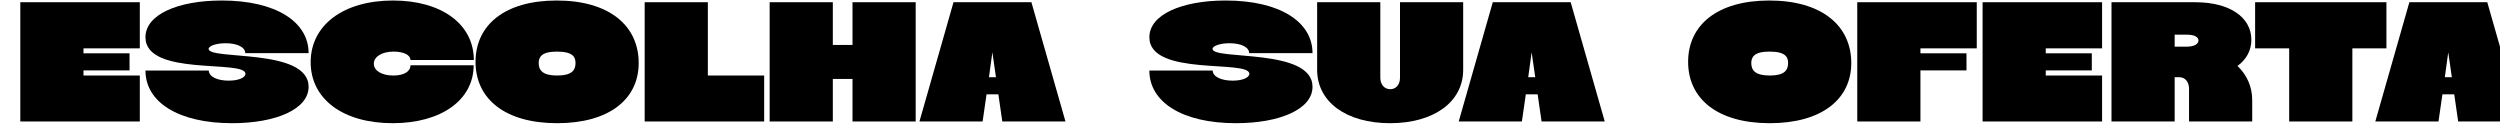
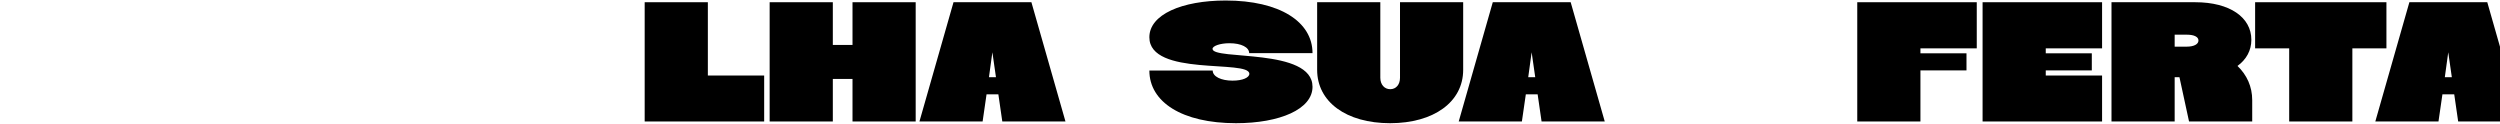
<svg xmlns="http://www.w3.org/2000/svg" width="100%" height="100%" viewBox="0 0 1736 86" version="1.1" xml:space="preserve" style="fill-rule:evenodd;clip-rule:evenodd;stroke-linejoin:round;stroke-miterlimit:2;">
  <g transform="matrix(1,0,0,1,-23778,0)">
    <g id="Artboard14" transform="matrix(1.296,0,0,0.364,-7026.93,0)">
      <rect x="23778" y="0" width="1340" height="236" style="fill:none;" />
      <g transform="matrix(0.882,0,0,3.134,20457.6,-2866.35)">
        <g transform="matrix(104,0,0,104,3763.91,988.545)">
-           <path d="M0.728,-0L0.728,-0.269L0.399,-0.269L0.399,-0.299L0.668,-0.299L0.668,-0.399L0.399,-0.399L0.399,-0.428L0.728,-0.428L0.728,-0.698L0.03,-0.698L0.03,-0L0.728,-0Z" style="fill-rule:nonzero;" />
-         </g>
+           </g>
        <g transform="matrix(104,0,0,104,3842.22,988.545)">
-           <path d="M0.008,-0.298C0.008,-0.114 0.199,0.01 0.514,0.01C0.77,0.01 0.961,-0.072 0.961,-0.203C0.961,-0.432 0.377,-0.357 0.377,-0.425C0.377,-0.442 0.421,-0.458 0.476,-0.458C0.545,-0.458 0.591,-0.434 0.591,-0.4L0.961,-0.4C0.961,-0.584 0.769,-0.708 0.454,-0.708C0.198,-0.708 0.008,-0.626 0.008,-0.493C0.008,-0.261 0.592,-0.364 0.592,-0.279C0.592,-0.257 0.553,-0.239 0.494,-0.239C0.427,-0.239 0.378,-0.263 0.378,-0.298L0.008,-0.298Z" style="fill-rule:nonzero;" />
-         </g>
+           </g>
        <g transform="matrix(104,0,0,104,3943,988.545)">
-           <path d="M0.487,-0.269C0.421,-0.269 0.373,-0.296 0.373,-0.338C0.373,-0.379 0.419,-0.409 0.489,-0.409C0.547,-0.409 0.587,-0.389 0.587,-0.36L0.957,-0.36C0.957,-0.568 0.771,-0.708 0.485,-0.708C0.195,-0.708 0.004,-0.564 0.004,-0.347C0.004,-0.132 0.192,0.01 0.483,0.01C0.767,0.01 0.956,-0.126 0.956,-0.329L0.587,-0.329C0.587,-0.293 0.55,-0.269 0.487,-0.269Z" style="fill-rule:nonzero;" />
-         </g>
+           </g>
        <g transform="matrix(104,0,0,104,4043.05,988.545)">
-           <path d="M0.482,0.01C0.786,0.01 0.958,-0.131 0.958,-0.342C0.958,-0.561 0.786,-0.708 0.479,-0.708C0.175,-0.708 0.005,-0.564 0.005,-0.349C0.005,-0.134 0.175,0.01 0.482,0.01ZM0.374,-0.342C0.374,-0.377 0.39,-0.409 0.481,-0.409C0.575,-0.409 0.589,-0.376 0.589,-0.342C0.589,-0.299 0.566,-0.269 0.482,-0.269C0.398,-0.269 0.374,-0.299 0.374,-0.342Z" style="fill-rule:nonzero;" />
-         </g>
+           </g>
        <g transform="matrix(104,0,0,104,4143.2,988.545)">
          <path d="M0.03,-0L0.728,-0L0.728,-0.269L0.399,-0.269L0.399,-0.698L0.03,-0.698L0.03,-0Z" style="fill-rule:nonzero;" />
        </g>
        <g transform="matrix(104,0,0,104,4219.12,988.545)">
          <path d="M0.03,-0L0.399,-0L0.399,-0.249L0.514,-0.249L0.514,-0L0.883,-0L0.883,-0.698L0.514,-0.698L0.514,-0.448L0.399,-0.448L0.399,-0.698L0.03,-0.698L0.03,-0Z" style="fill-rule:nonzero;" />
        </g>
        <g transform="matrix(104,0,0,104,4314.07,988.545)">
          <path d="M-0.008,-0L0.361,-0L0.384,-0.159L0.453,-0.159L0.476,-0L0.845,-0L0.646,-0.698L0.191,-0.698L-0.008,-0ZM0.398,-0.259L0.418,-0.405L0.439,-0.259L0.398,-0.259Z" style="fill-rule:nonzero;" />
        </g>
        <g transform="matrix(104,0,0,104,4452.08,988.545)">
          <path d="M0.008,-0.298C0.008,-0.114 0.199,0.01 0.514,0.01C0.77,0.01 0.961,-0.072 0.961,-0.203C0.961,-0.432 0.377,-0.357 0.377,-0.425C0.377,-0.442 0.421,-0.458 0.476,-0.458C0.545,-0.458 0.591,-0.434 0.591,-0.4L0.961,-0.4C0.961,-0.584 0.769,-0.708 0.454,-0.708C0.198,-0.708 0.008,-0.626 0.008,-0.493C0.008,-0.261 0.592,-0.364 0.592,-0.279C0.592,-0.257 0.553,-0.239 0.494,-0.239C0.427,-0.239 0.378,-0.263 0.378,-0.298L0.008,-0.298Z" style="fill-rule:nonzero;" />
        </g>
        <g transform="matrix(104,0,0,104,4552.86,988.545)">
          <path d="M0.445,0.01C0.701,0.01 0.872,-0.115 0.872,-0.302L0.872,-0.698L0.503,-0.698L0.503,-0.256C0.503,-0.216 0.48,-0.189 0.446,-0.189C0.412,-0.189 0.388,-0.216 0.388,-0.256L0.388,-0.698L0.019,-0.698L0.019,-0.302C0.019,-0.115 0.189,0.01 0.445,0.01Z" style="fill-rule:nonzero;" />
        </g>
        <g transform="matrix(104,0,0,104,4641.67,988.545)">
          <path d="M-0.008,-0L0.361,-0L0.384,-0.159L0.453,-0.159L0.476,-0L0.845,-0L0.646,-0.698L0.191,-0.698L-0.008,-0ZM0.398,-0.259L0.418,-0.405L0.439,-0.259L0.398,-0.259Z" style="fill-rule:nonzero;" />
        </g>
        <g transform="matrix(104,0,0,104,4779.68,988.545)">
-           <path d="M0.482,0.01C0.786,0.01 0.958,-0.131 0.958,-0.342C0.958,-0.561 0.786,-0.708 0.479,-0.708C0.175,-0.708 0.005,-0.564 0.005,-0.349C0.005,-0.134 0.175,0.01 0.482,0.01ZM0.374,-0.342C0.374,-0.377 0.39,-0.409 0.481,-0.409C0.575,-0.409 0.589,-0.376 0.589,-0.342C0.589,-0.299 0.566,-0.269 0.482,-0.269C0.398,-0.269 0.374,-0.299 0.374,-0.342Z" style="fill-rule:nonzero;" />
-         </g>
+           </g>
        <g transform="matrix(104,0,0,104,4879.83,988.545)">
          <path d="M0.728,-0.428L0.728,-0.698L0.03,-0.698L0.03,-0L0.399,-0L0.399,-0.299L0.668,-0.299L0.668,-0.399L0.399,-0.399L0.399,-0.428L0.728,-0.428Z" style="fill-rule:nonzero;" />
        </g>
        <g transform="matrix(104,0,0,104,4955.96,988.545)">
          <path d="M0.728,-0L0.728,-0.269L0.399,-0.269L0.399,-0.299L0.668,-0.299L0.668,-0.399L0.399,-0.399L0.399,-0.428L0.728,-0.428L0.728,-0.698L0.03,-0.698L0.03,-0L0.728,-0Z" style="fill-rule:nonzero;" />
        </g>
        <g transform="matrix(104,0,0,104,5034.27,988.545)">
-           <path d="M0.03,-0L0.399,-0L0.399,-0.259L0.427,-0.259C0.46,-0.259 0.483,-0.232 0.483,-0.192L0.483,-0L0.852,-0L0.852,-0.125C0.852,-0.204 0.821,-0.272 0.766,-0.325C0.818,-0.363 0.847,-0.416 0.847,-0.478C0.847,-0.609 0.722,-0.698 0.519,-0.698L0.03,-0.698L0.03,-0ZM0.399,-0.508L0.471,-0.508C0.511,-0.508 0.538,-0.496 0.538,-0.474C0.538,-0.452 0.511,-0.438 0.47,-0.438L0.399,-0.438L0.399,-0.508Z" style="fill-rule:nonzero;" />
+           <path d="M0.03,-0L0.399,-0L0.399,-0.259L0.427,-0.259L0.483,-0L0.852,-0L0.852,-0.125C0.852,-0.204 0.821,-0.272 0.766,-0.325C0.818,-0.363 0.847,-0.416 0.847,-0.478C0.847,-0.609 0.722,-0.698 0.519,-0.698L0.03,-0.698L0.03,-0ZM0.399,-0.508L0.471,-0.508C0.511,-0.508 0.538,-0.496 0.538,-0.474C0.538,-0.452 0.511,-0.438 0.47,-0.438L0.399,-0.438L0.399,-0.508Z" style="fill-rule:nonzero;" />
        </g>
        <g transform="matrix(104,0,0,104,5124.54,988.545)">
          <path d="M0.569,-0L0.569,-0.428L0.768,-0.428L0.768,-0.698L0.001,-0.698L0.001,-0.428L0.2,-0.428L0.2,-0L0.569,-0Z" style="fill-rule:nonzero;" />
        </g>
        <g transform="matrix(104,0,0,104,5198.49,988.545)">
          <path d="M-0.008,-0L0.361,-0L0.384,-0.159L0.453,-0.159L0.476,-0L0.845,-0L0.646,-0.698L0.191,-0.698L-0.008,-0ZM0.398,-0.259L0.418,-0.405L0.439,-0.259L0.398,-0.259Z" style="fill-rule:nonzero;" />
        </g>
      </g>
    </g>
  </g>
</svg>